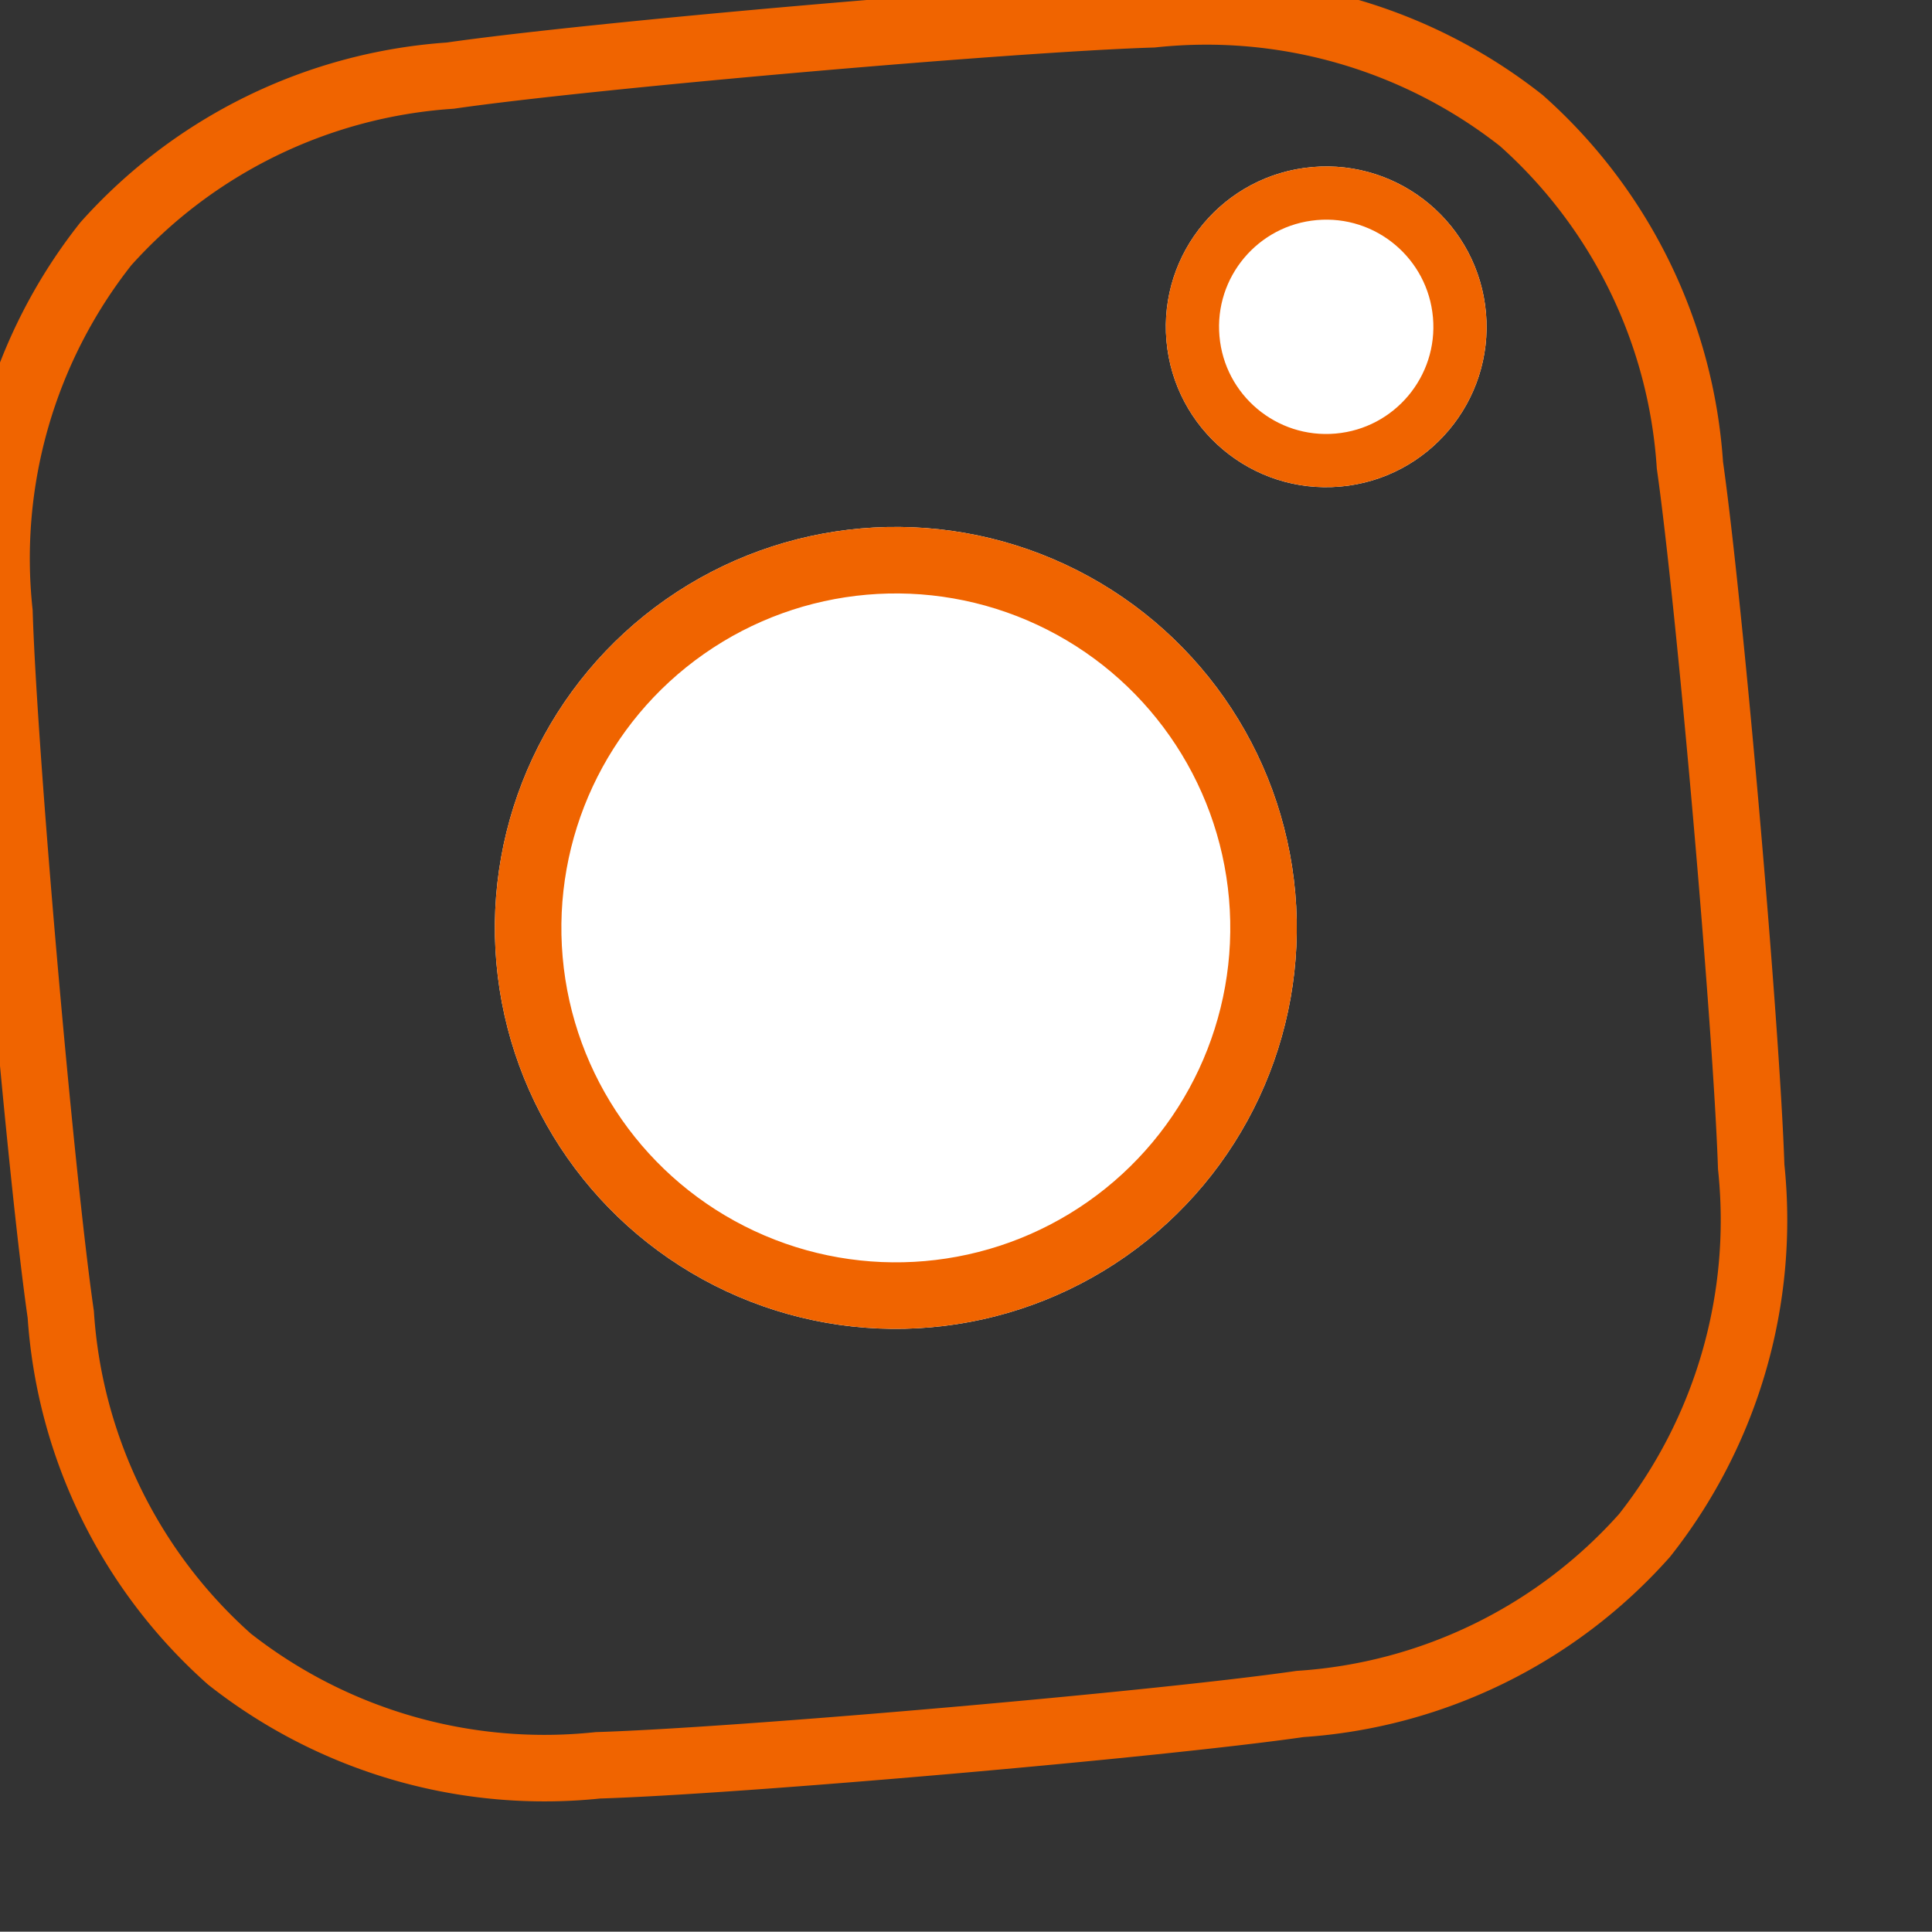
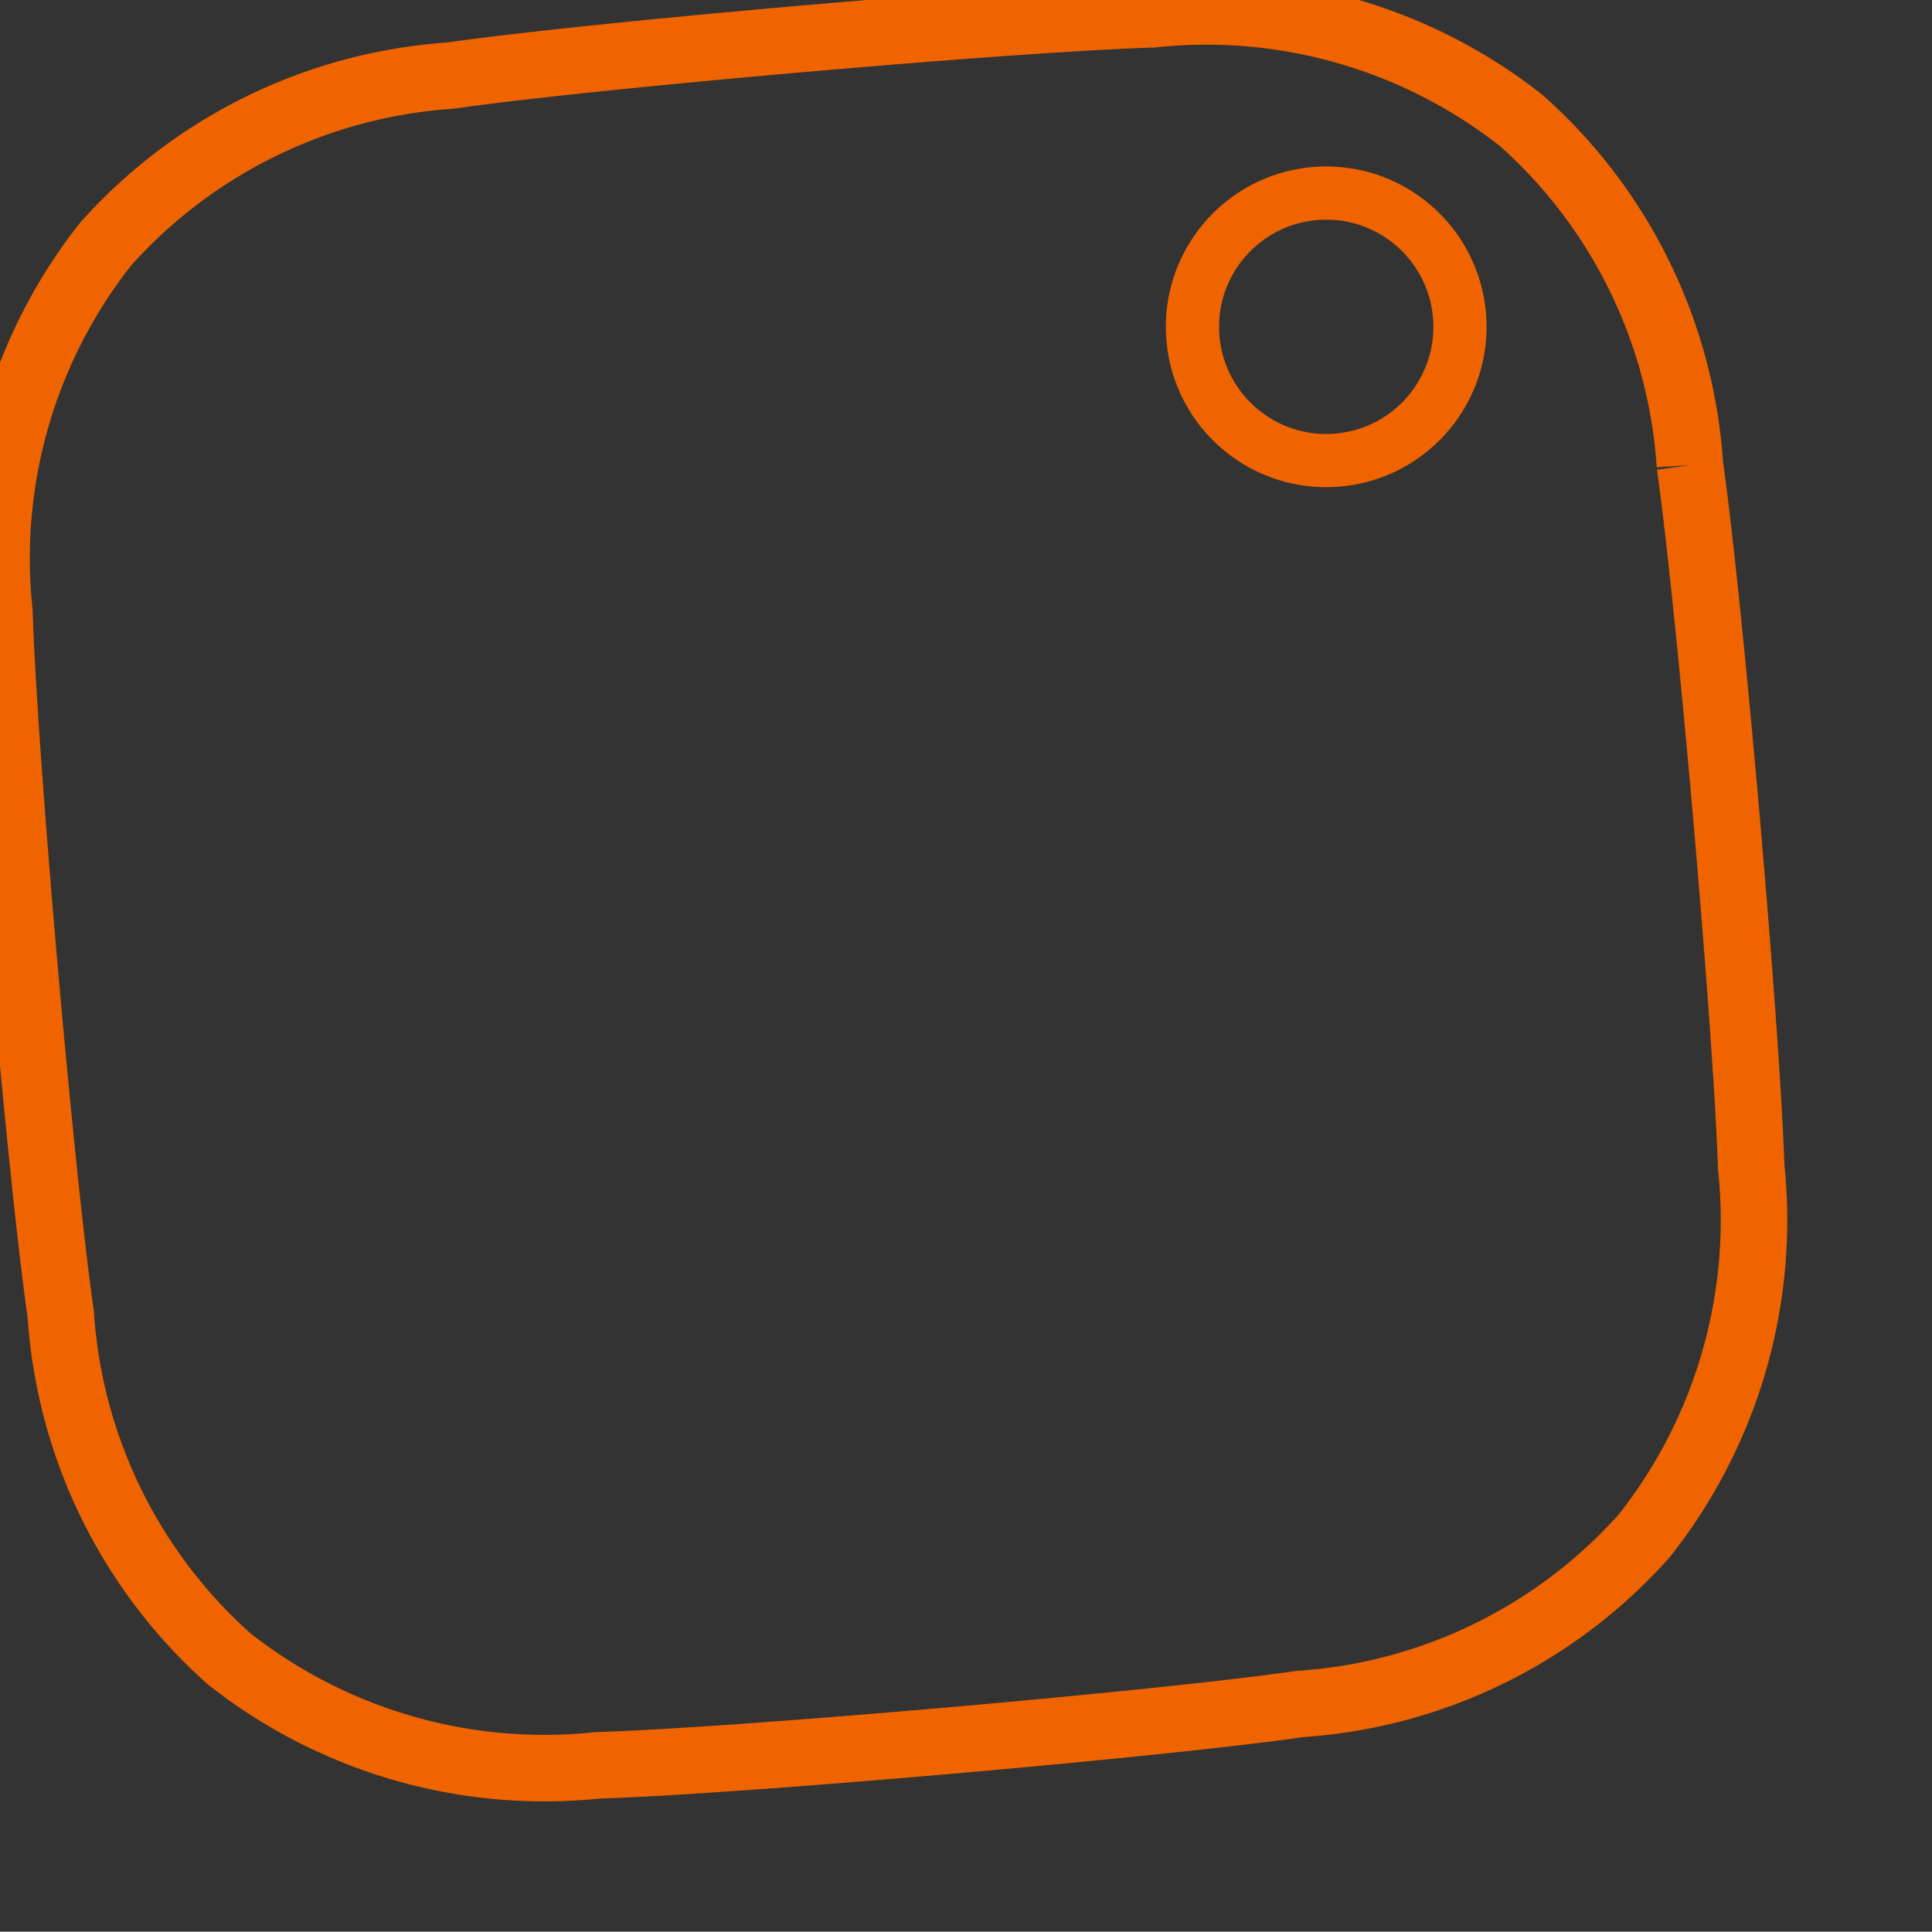
<svg xmlns="http://www.w3.org/2000/svg" width="29.039" height="29.034" viewBox="0 0 29.039 29.034">
  <rect x="0" y="0" width="29.039" height="29.034" fill="#333333" stroke="none" />
  <defs>
    <style>.a,.e{fill:none;}.a,.b,.c{stroke:#f06400;}.b,.c{fill:#fff;}.c{stroke-width:0.8px;}.d{stroke:none;}</style>
  </defs>
  <g transform="matrix(0.996, -0.087, 0.087, 0.996, -2002.079, -6840.346)">
-     <path class="a" d="M25.6,7.545a7.6,7.6,0,0,0-2.074-5.381A7.65,7.65,0,0,0,18.14.09C16.02-.03,9.665-.03,7.545.09A7.639,7.639,0,0,0,2.165,2.159,7.625,7.625,0,0,0,.09,7.539c-.12,2.12-.12,8.475,0,10.595a7.6,7.6,0,0,0,2.074,5.381,7.659,7.659,0,0,0,5.381,2.074c2.12.12,8.475.12,10.595,0a7.6,7.6,0,0,0,5.381-2.074A7.65,7.65,0,0,0,25.6,18.134C25.715,16.014,25.715,9.665,25.6,7.545Z" transform="translate(1398.642 6991.698)" />
+     <path class="a" d="M25.6,7.545a7.6,7.6,0,0,0-2.074-5.381A7.65,7.65,0,0,0,18.14.09C16.02-.03,9.665-.03,7.545.09A7.639,7.639,0,0,0,2.165,2.159,7.625,7.625,0,0,0,.09,7.539c-.12,2.12-.12,8.475,0,10.595a7.6,7.6,0,0,0,2.074,5.381,7.659,7.659,0,0,0,5.381,2.074c2.12.12,8.475.12,10.595,0a7.6,7.6,0,0,0,5.381-2.074A7.65,7.65,0,0,0,25.6,18.134C25.715,16.014,25.715,9.665,25.6,7.545" transform="translate(1398.642 6991.698)" />
    <g class="b" transform="translate(1405.716 6999.107)">
-       <circle class="d" cx="6.028" cy="6.028" r="6.028" />
-       <circle class="e" cx="6.028" cy="6.028" r="5.528" />
-     </g>
+       </g>
    <g class="c" transform="translate(1416.565 6994.285)">
-       <circle class="d" cx="2.411" cy="2.411" r="2.411" />
      <circle class="e" cx="2.411" cy="2.411" r="2.011" />
    </g>
  </g>
</svg>